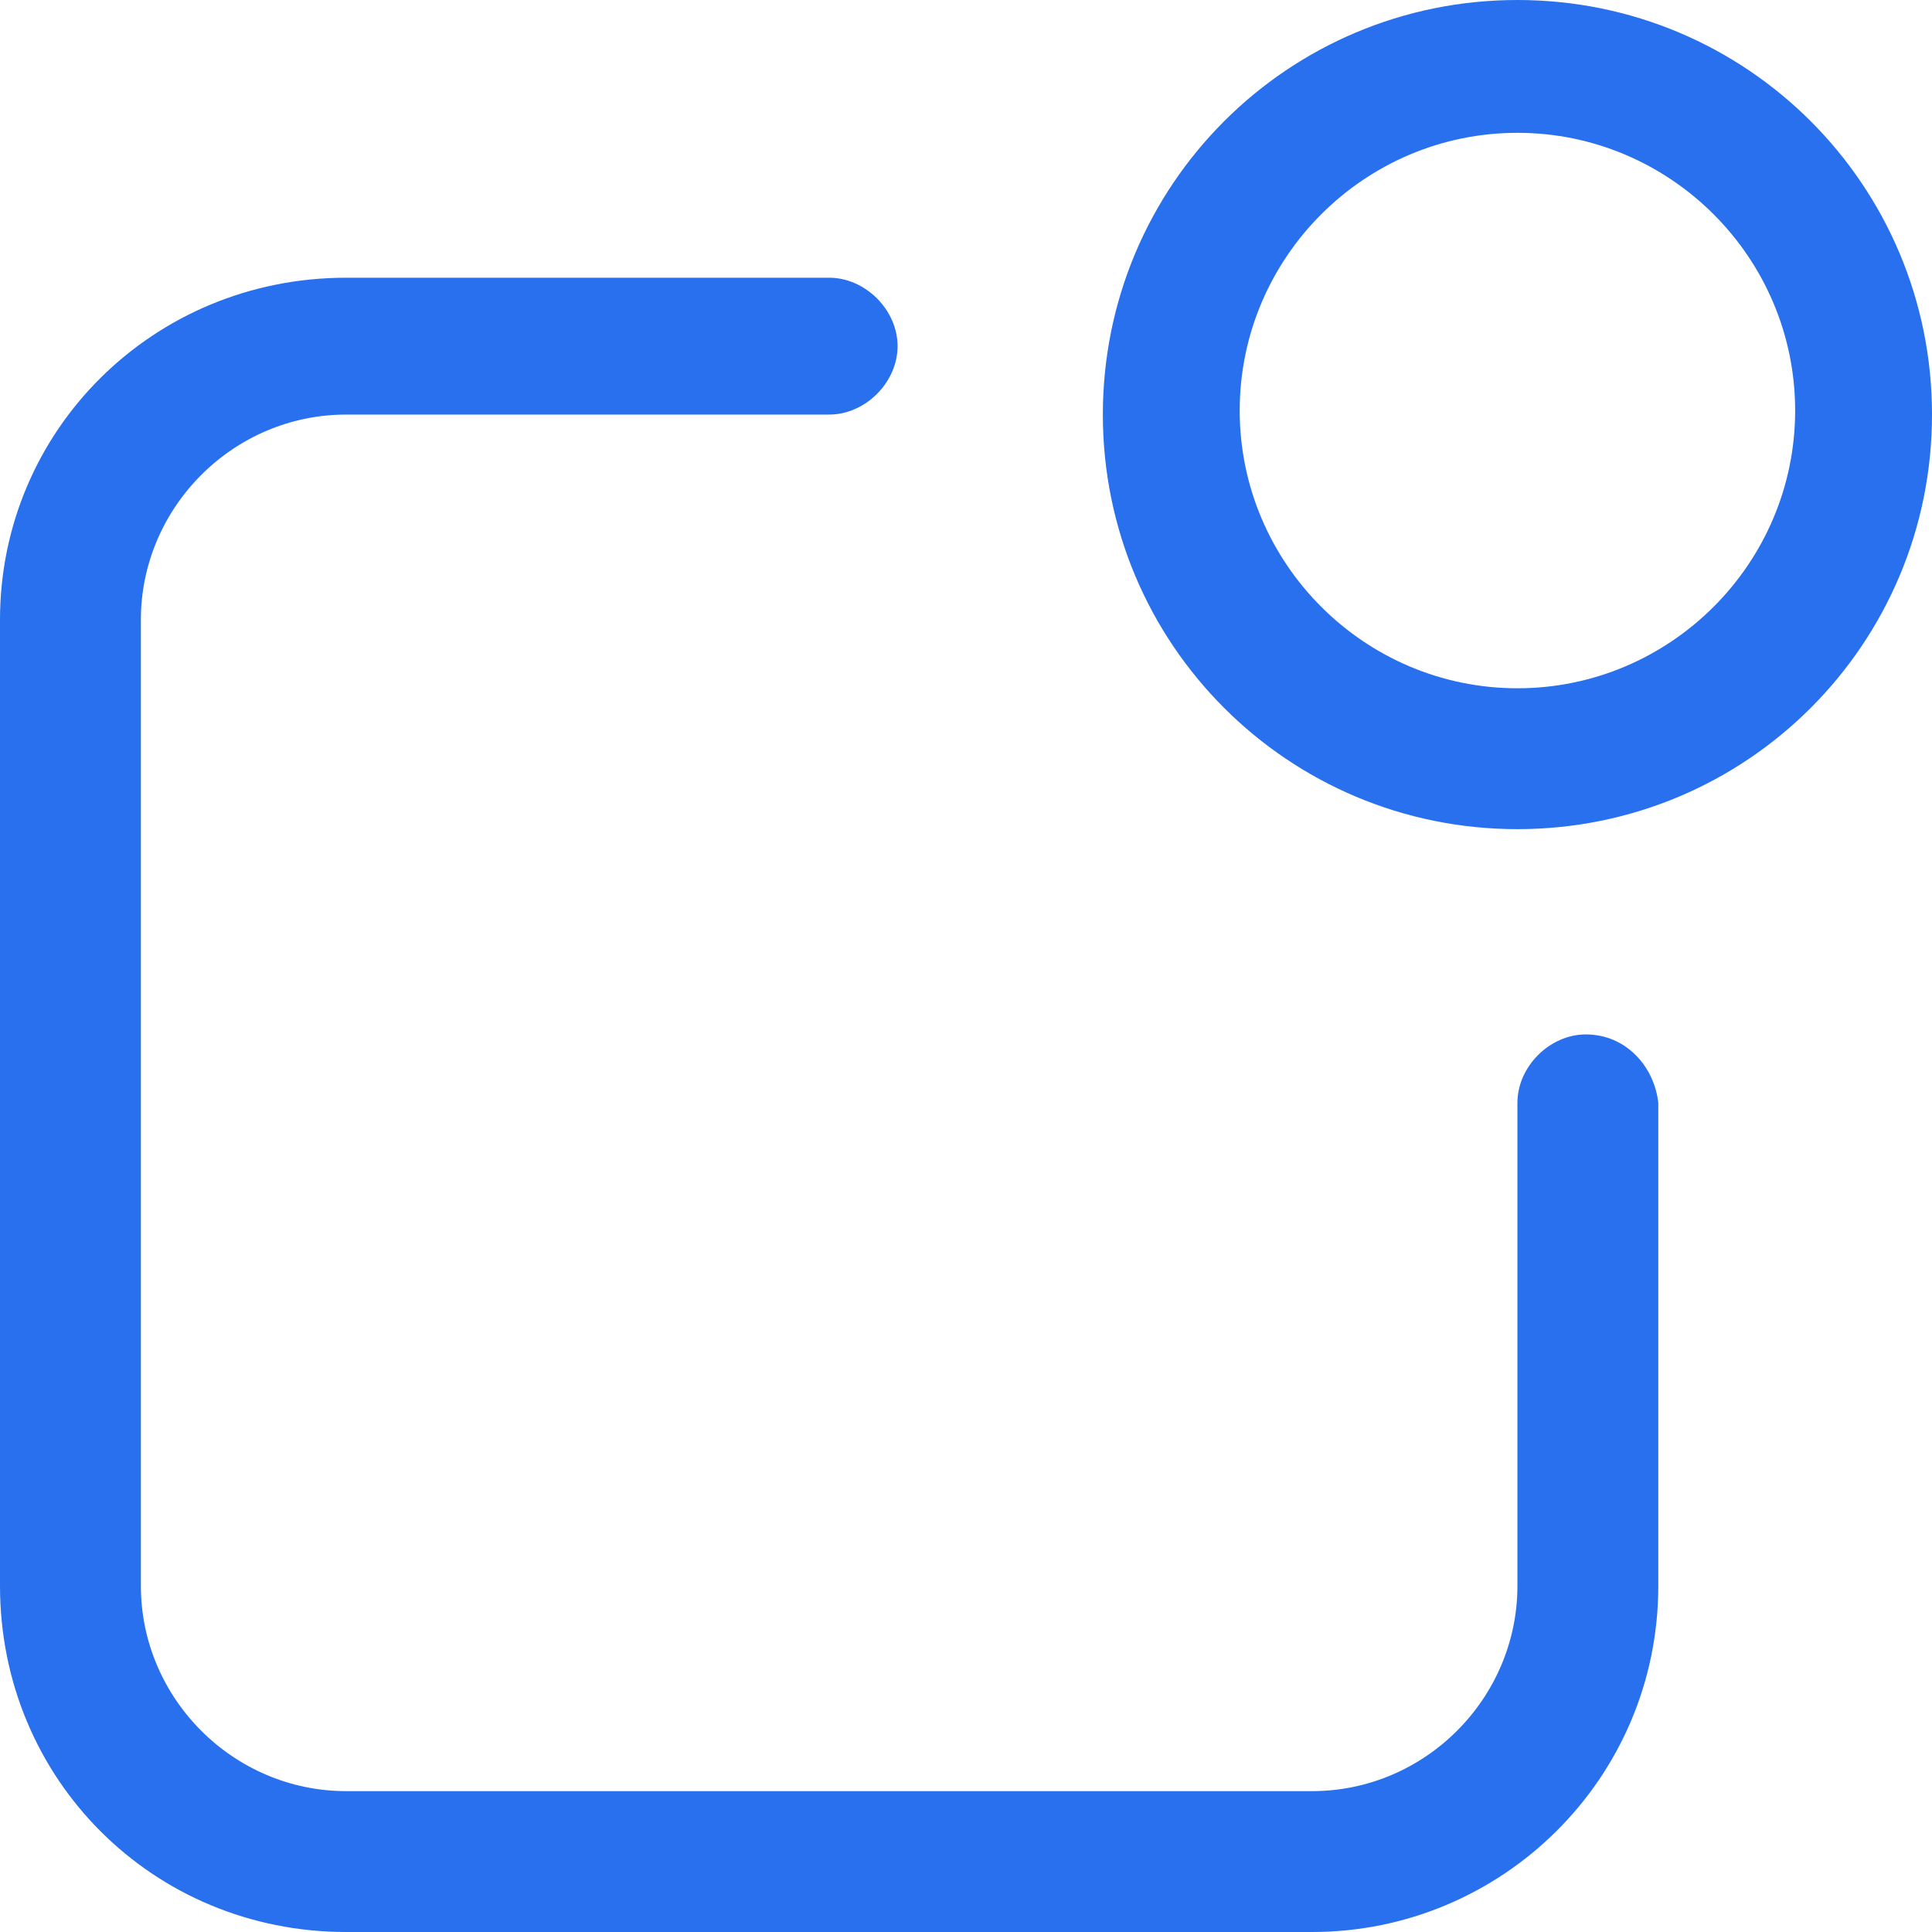
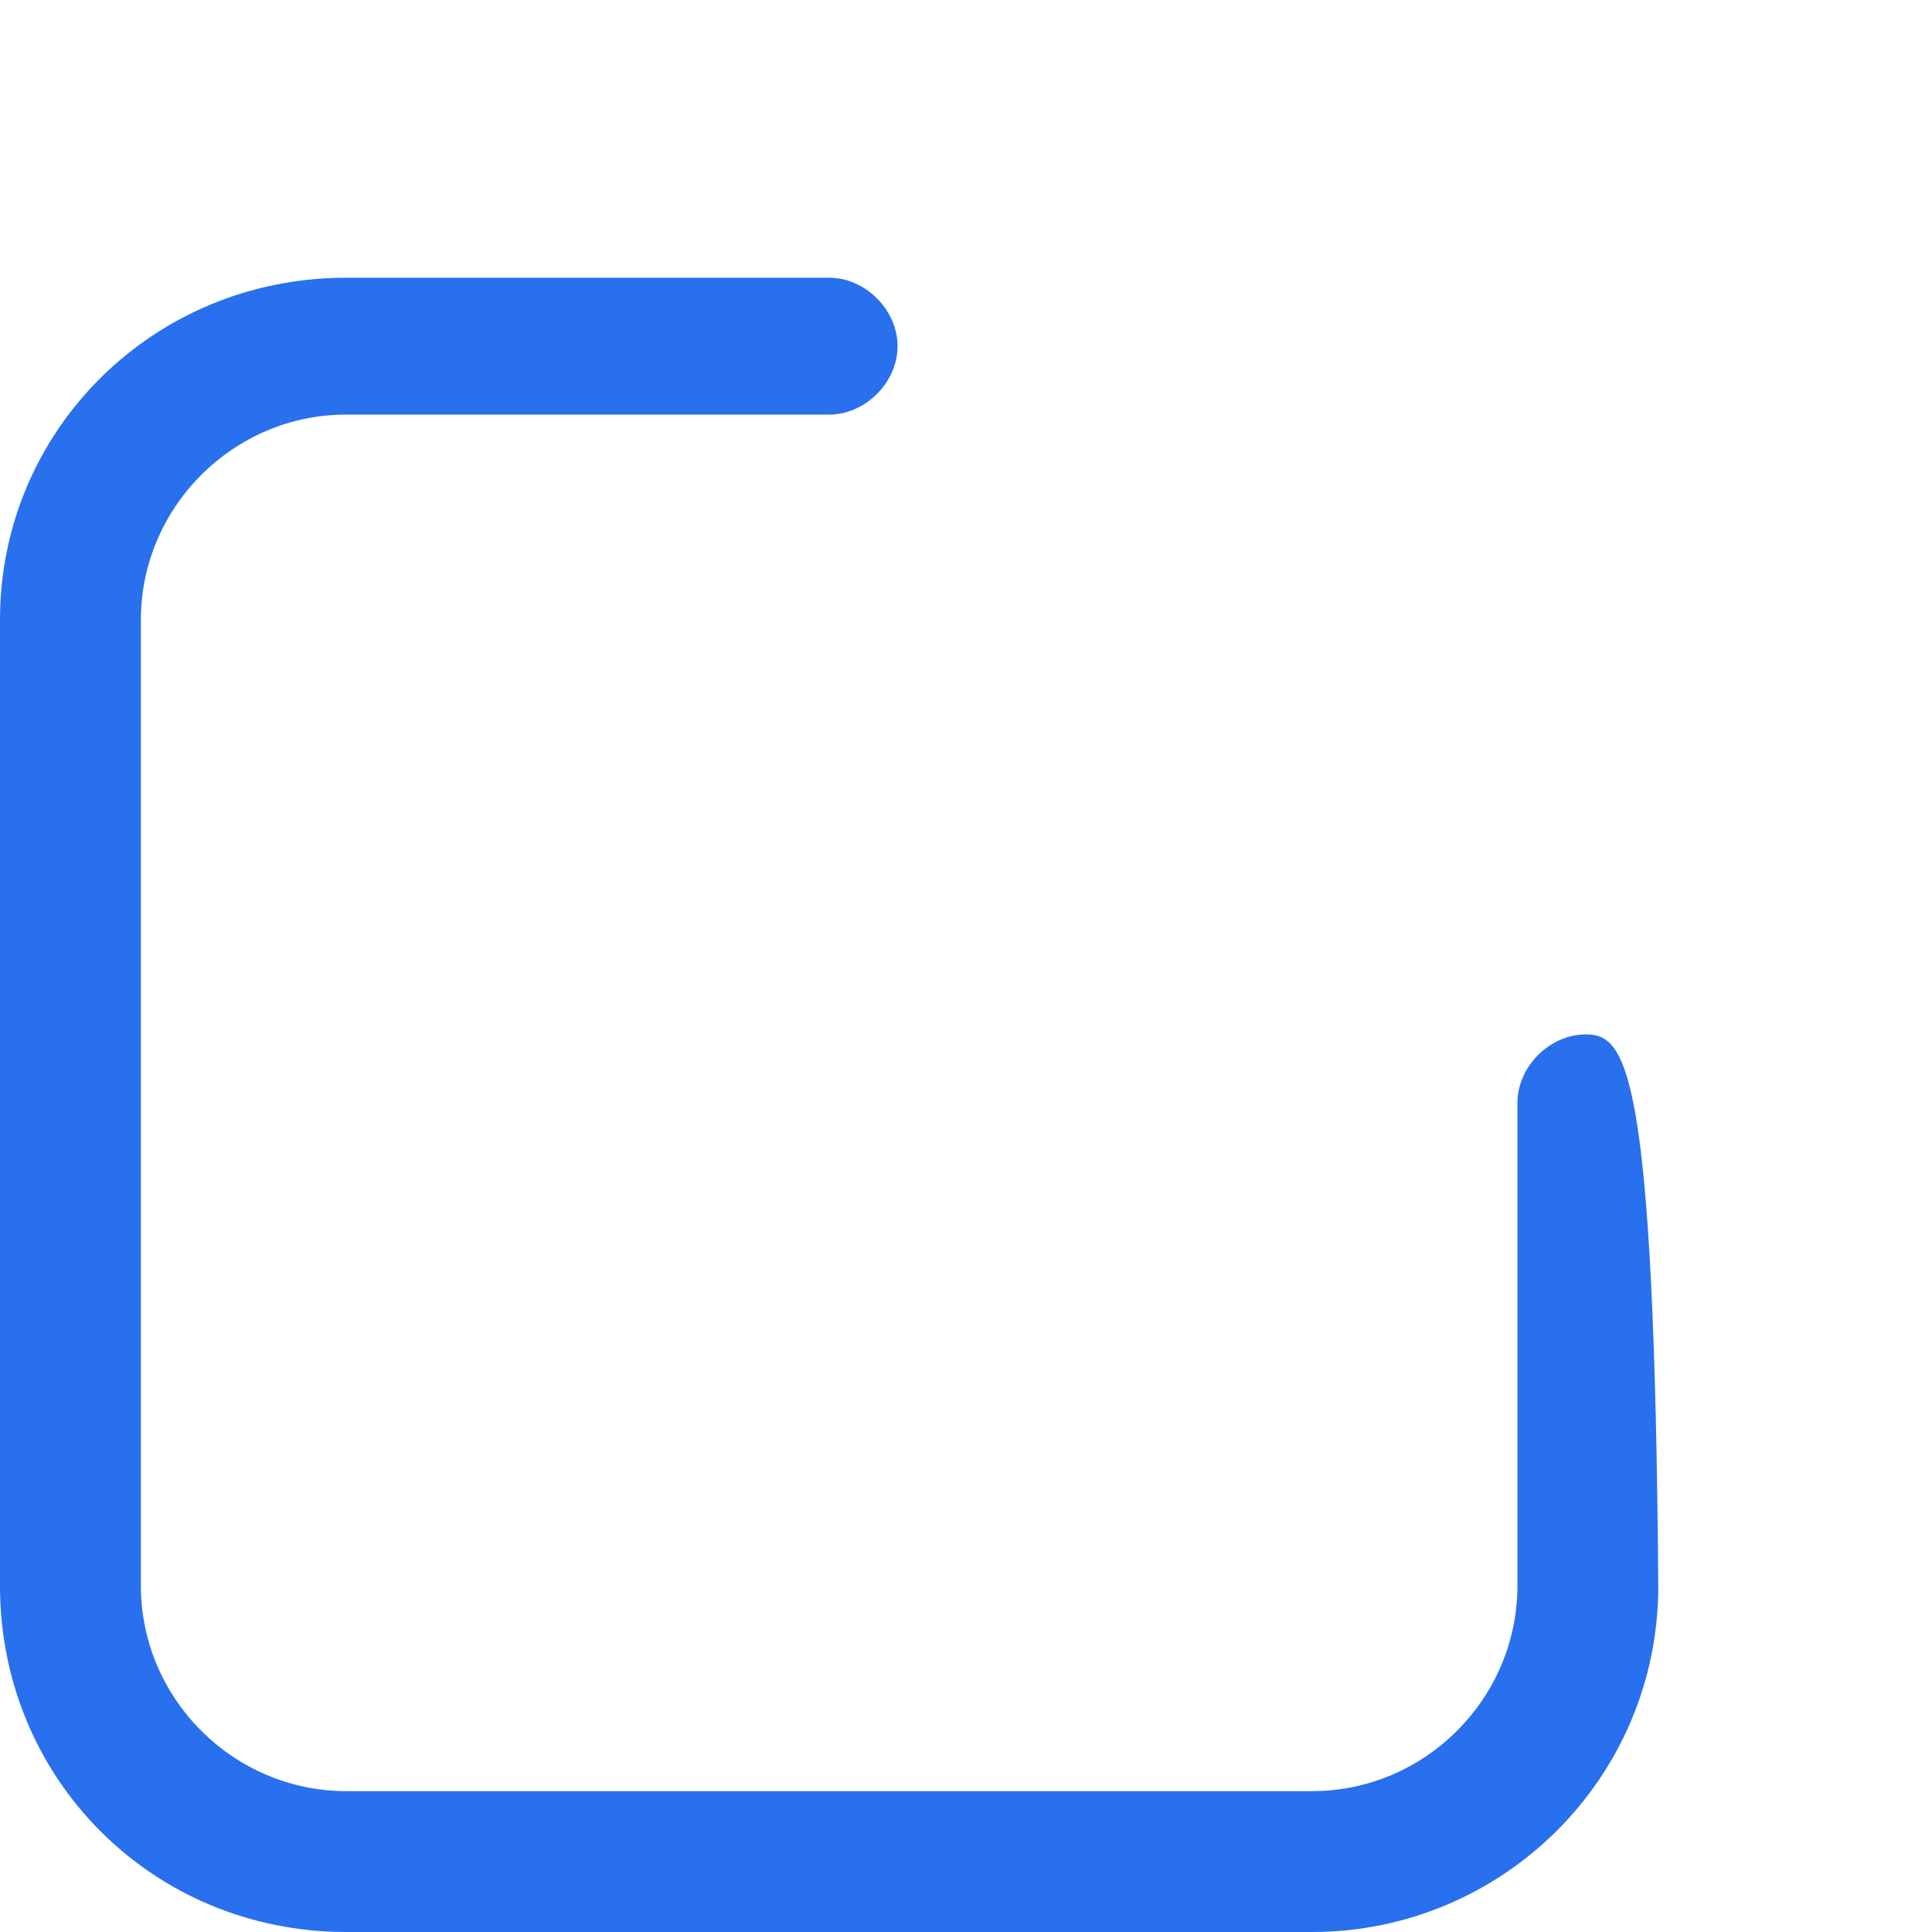
<svg xmlns="http://www.w3.org/2000/svg" version="1.1" id="Layer_1" x="0px" y="0px" viewBox="0 0 48 48" style="enable-background:new 0 0 48 48;" xml:space="preserve">
  <style type="text/css">
	.st0{fill:#2870ED;}
</style>
  <g>
-     <path class="st0" d="M39.4,25.7c-0.9,0-1.7,0.8-1.7,1.7v12c0,2.8-2.3,5.1-5.1,5.1h-24c-2.8,0-5.1-2.3-5.1-5.1v-24   c0-2.8,2.3-5.1,5.1-5.1h12c0.9,0,1.7-0.8,1.7-1.7s-0.8-1.7-1.7-1.7h-12C3.8,6.9,0,10.7,0,15.4v24C0,44.2,3.8,48,8.6,48h24   c4.7,0,8.6-3.8,8.6-8.6v-12C41.1,26.5,40.4,25.7,39.4,25.7z" />
-     <path class="st0" d="M37.7,0C32,0,27.4,4.6,27.4,10.3S32,20.6,37.7,20.6S48,16,48,10.3S43.4,0,37.7,0z M37.7,17.1   c-3.8,0-6.9-3.1-6.9-6.9s3.1-6.9,6.9-6.9s6.9,3.1,6.9,6.9S41.5,17.1,37.7,17.1z" />
+     <path class="st0" d="M39.4,25.7c-0.9,0-1.7,0.8-1.7,1.7v12c0,2.8-2.3,5.1-5.1,5.1h-24c-2.8,0-5.1-2.3-5.1-5.1v-24   c0-2.8,2.3-5.1,5.1-5.1h12c0.9,0,1.7-0.8,1.7-1.7s-0.8-1.7-1.7-1.7h-12C3.8,6.9,0,10.7,0,15.4v24C0,44.2,3.8,48,8.6,48h24   c4.7,0,8.6-3.8,8.6-8.6C41.1,26.5,40.4,25.7,39.4,25.7z" />
  </g>
</svg>